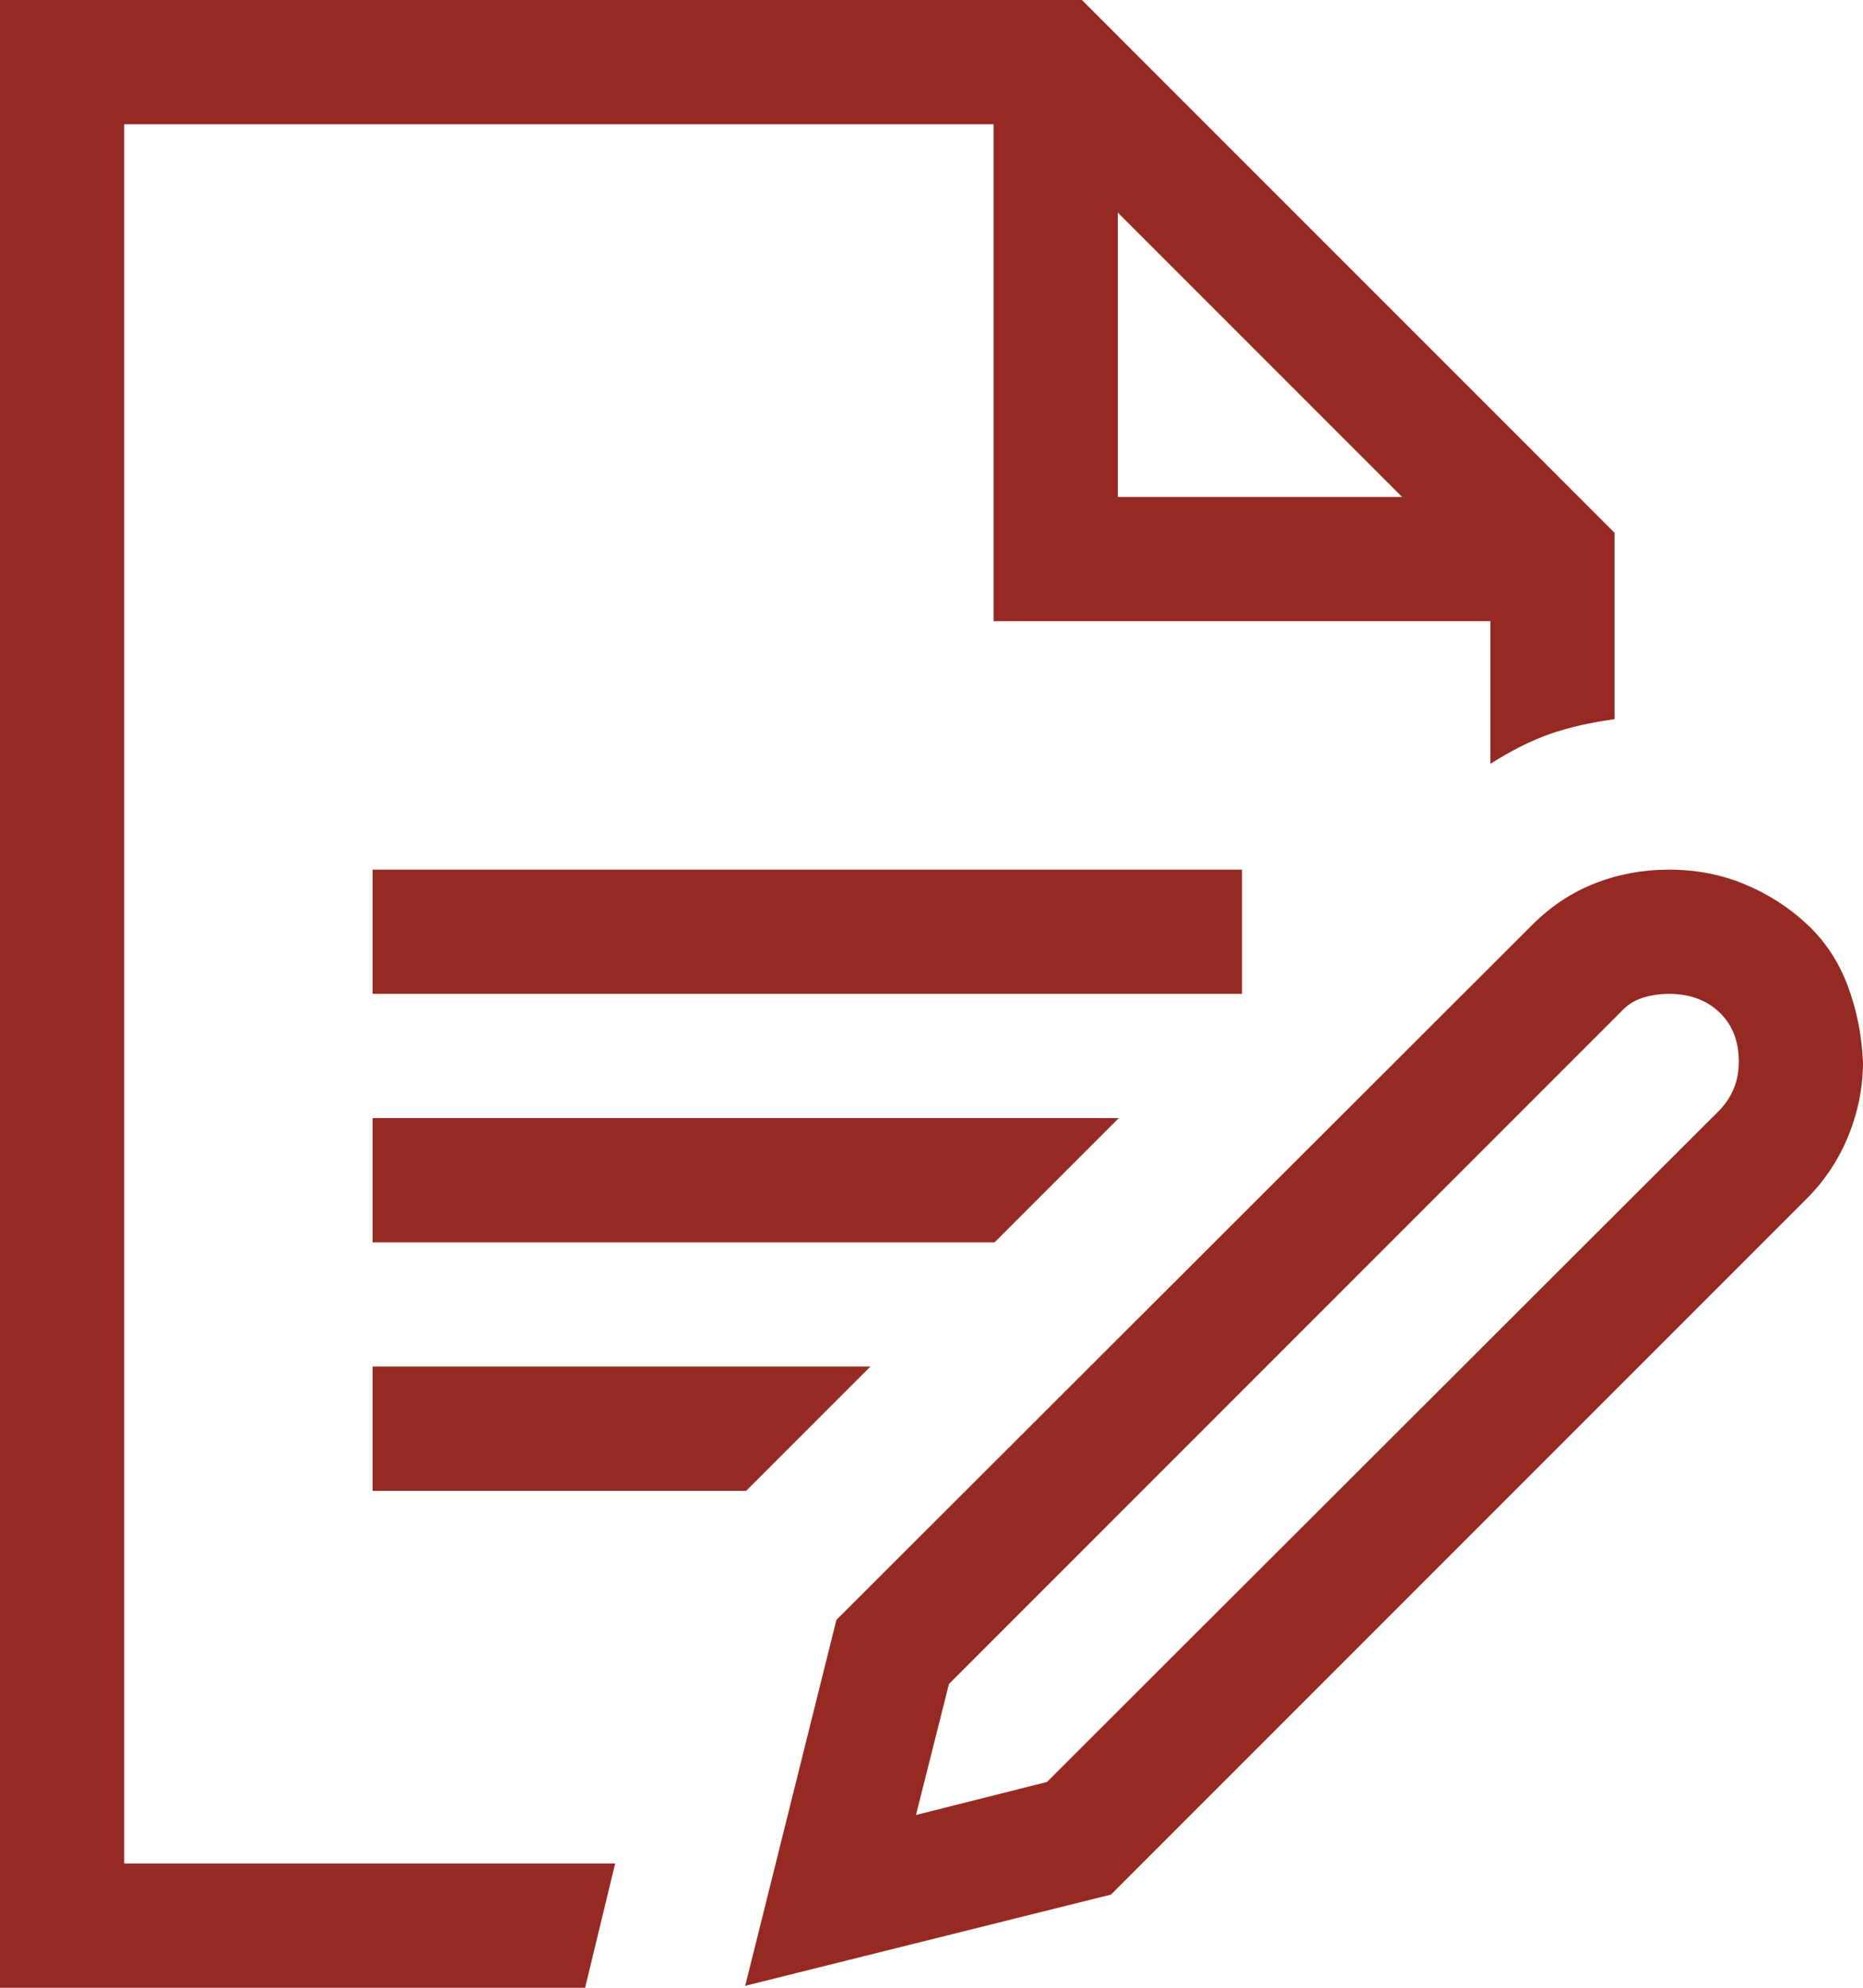
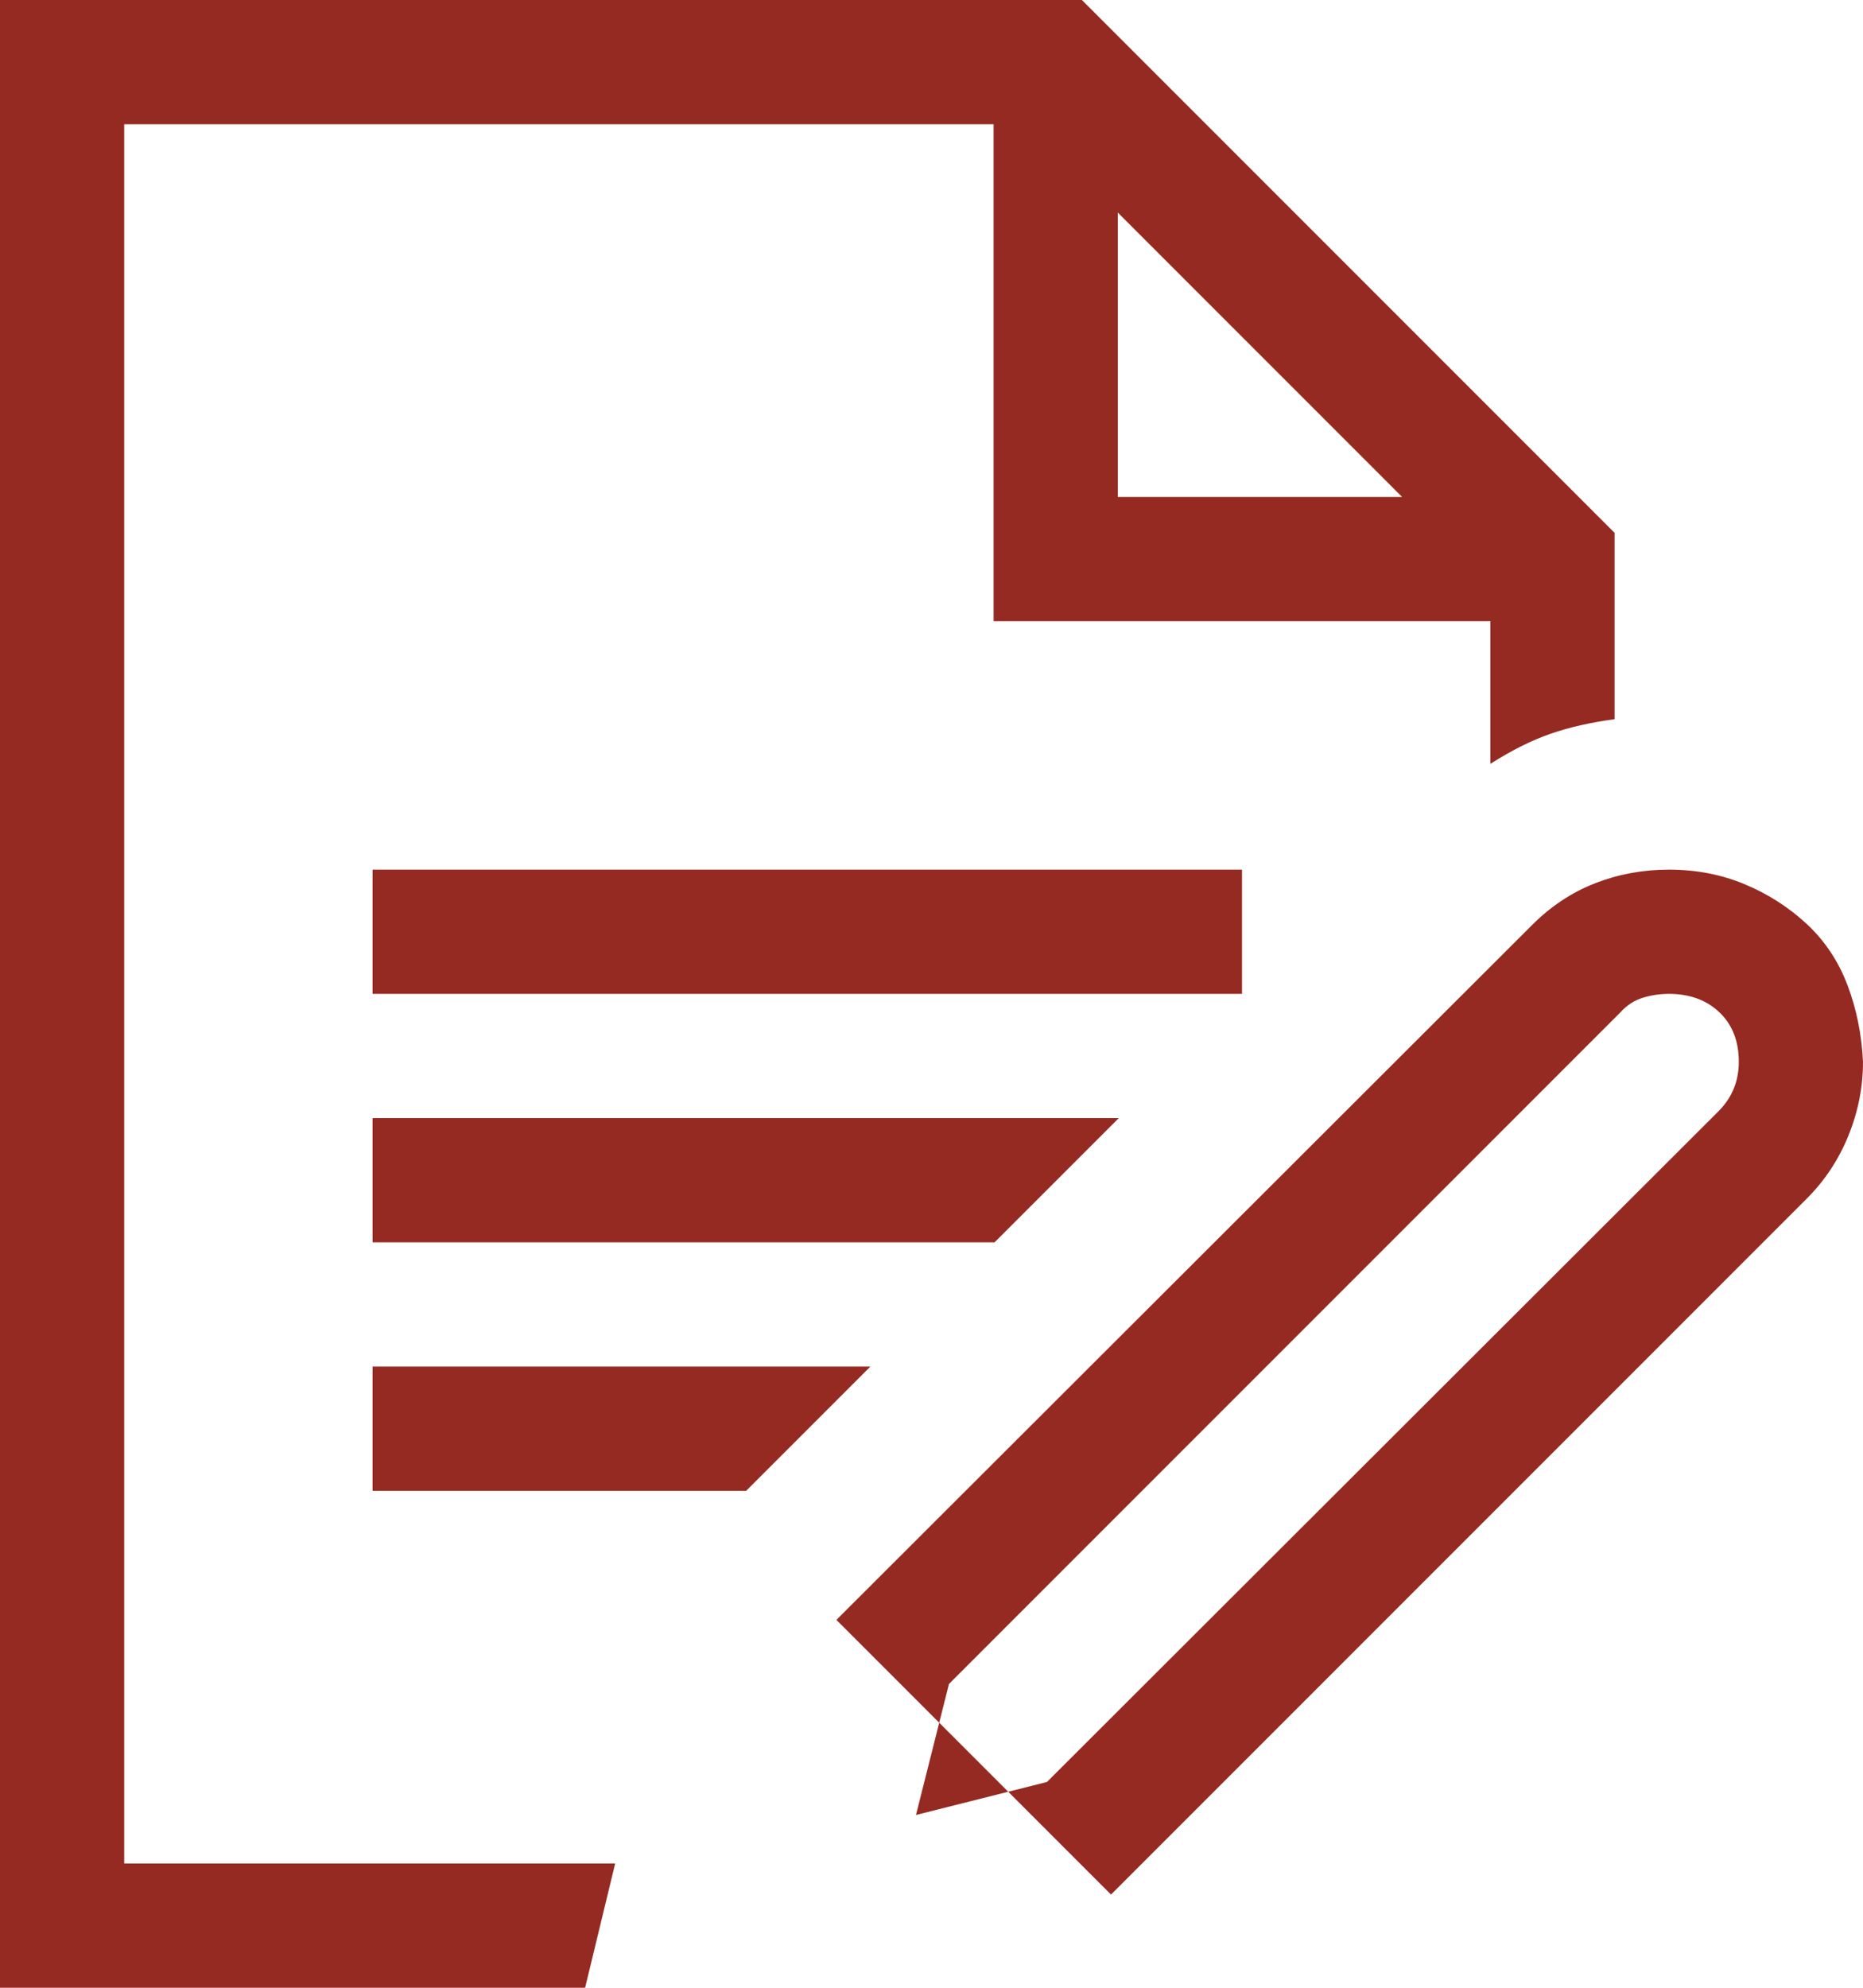
<svg xmlns="http://www.w3.org/2000/svg" width="45" height="48" viewBox="0 0 45 48" fill="none">
-   <path d="M40.312 21C40.969 21 41.578 21.117 42.141 21.352C42.703 21.586 43.203 21.906 43.641 22.312C44.078 22.719 44.406 23.211 44.625 23.789C44.844 24.367 44.969 24.984 45 25.641C45 26.25 44.883 26.844 44.648 27.422C44.414 28 44.078 28.508 43.641 28.945L26.836 45.75L18 47.953L20.203 39.117L37.008 22.336C37.461 21.883 37.969 21.547 38.531 21.328C39.094 21.109 39.688 21 40.312 21ZM42 25.641C42 25.141 41.844 24.742 41.531 24.445C41.219 24.148 40.812 24 40.312 24C40.094 24 39.883 24.031 39.68 24.094C39.477 24.156 39.297 24.273 39.141 24.445L22.922 40.664L22.125 43.828L25.289 43.031L41.508 26.836C41.836 26.508 42 26.109 42 25.641ZM3 3V45H14.859L14.133 48H0V0H26.133L39 12.867V17.367C38.422 17.445 37.906 17.562 37.453 17.719C37 17.875 36.516 18.117 36 18.445V15H24V3H3ZM27 5.133V12H33.867L27 5.133ZM30 21V24H9V21H30ZM9 36V33H21.023L18.023 36H9ZM27.023 27L24.023 30H9V27H27.023Z" fill="#952A22" />
+   <path d="M40.312 21C40.969 21 41.578 21.117 42.141 21.352C42.703 21.586 43.203 21.906 43.641 22.312C44.078 22.719 44.406 23.211 44.625 23.789C44.844 24.367 44.969 24.984 45 25.641C45 26.25 44.883 26.844 44.648 27.422C44.414 28 44.078 28.508 43.641 28.945L26.836 45.75L20.203 39.117L37.008 22.336C37.461 21.883 37.969 21.547 38.531 21.328C39.094 21.109 39.688 21 40.312 21ZM42 25.641C42 25.141 41.844 24.742 41.531 24.445C41.219 24.148 40.812 24 40.312 24C40.094 24 39.883 24.031 39.68 24.094C39.477 24.156 39.297 24.273 39.141 24.445L22.922 40.664L22.125 43.828L25.289 43.031L41.508 26.836C41.836 26.508 42 26.109 42 25.641ZM3 3V45H14.859L14.133 48H0V0H26.133L39 12.867V17.367C38.422 17.445 37.906 17.562 37.453 17.719C37 17.875 36.516 18.117 36 18.445V15H24V3H3ZM27 5.133V12H33.867L27 5.133ZM30 21V24H9V21H30ZM9 36V33H21.023L18.023 36H9ZM27.023 27L24.023 30H9V27H27.023Z" fill="#952A22" />
</svg>